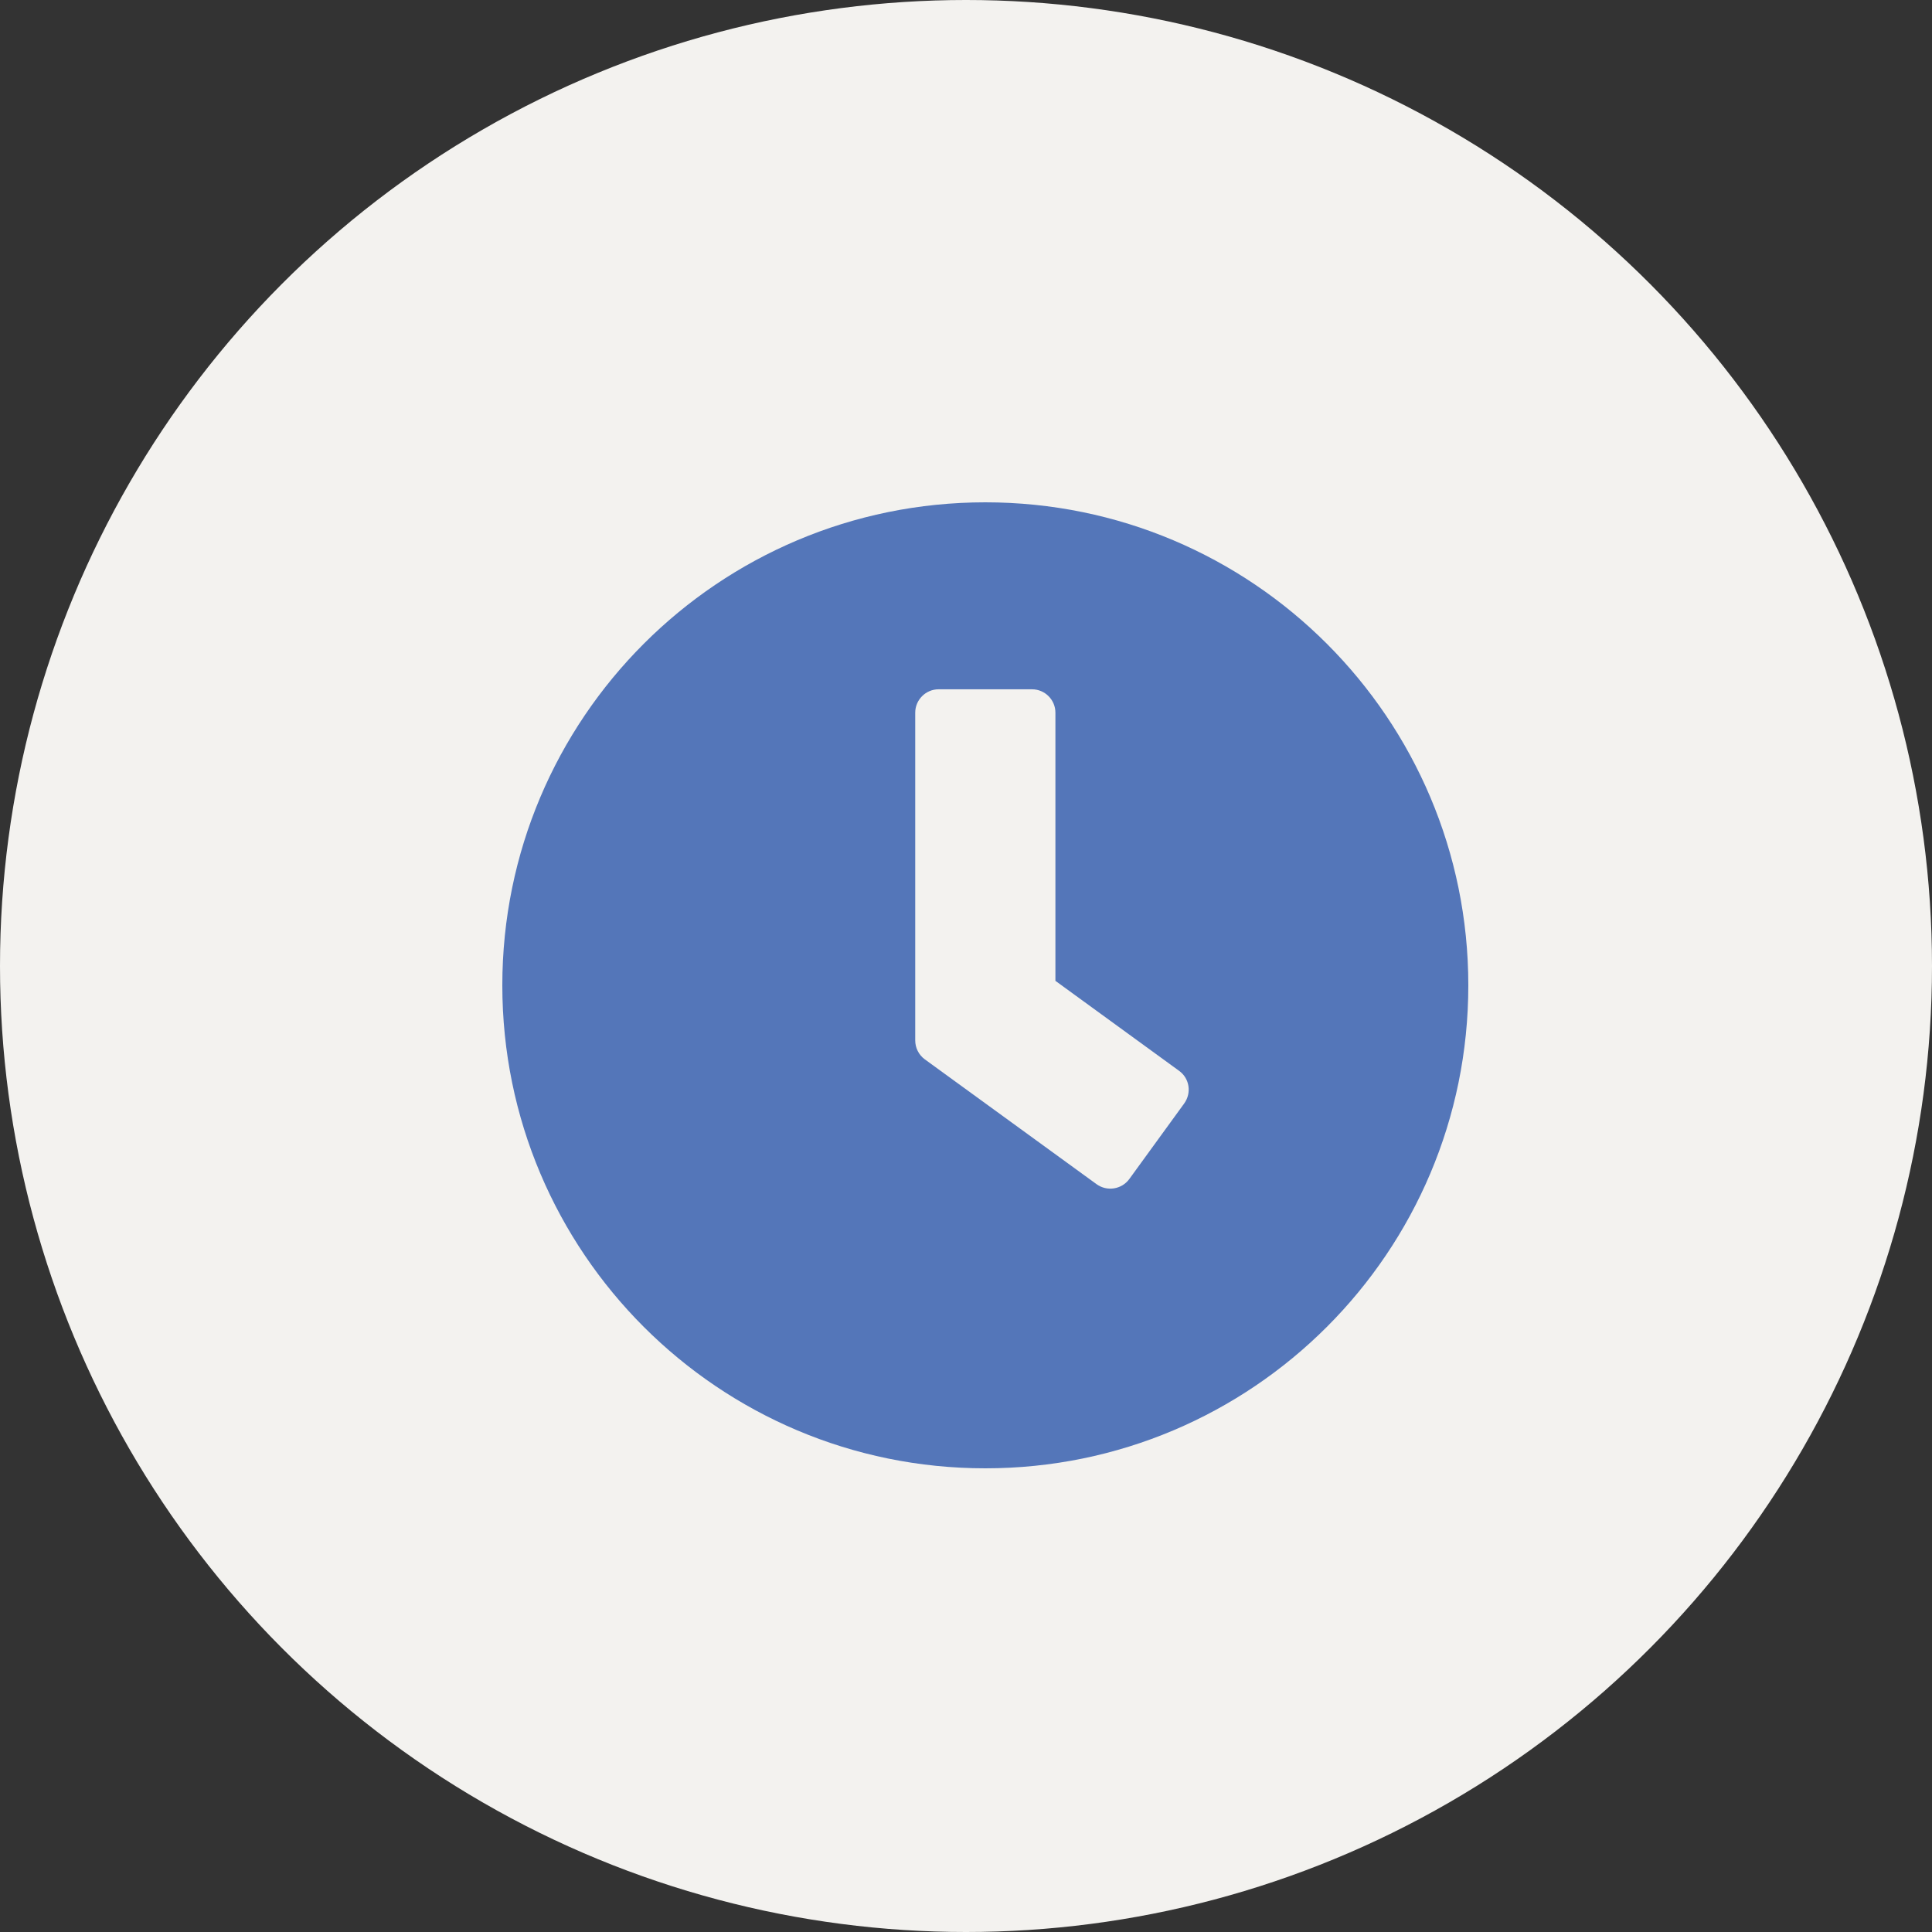
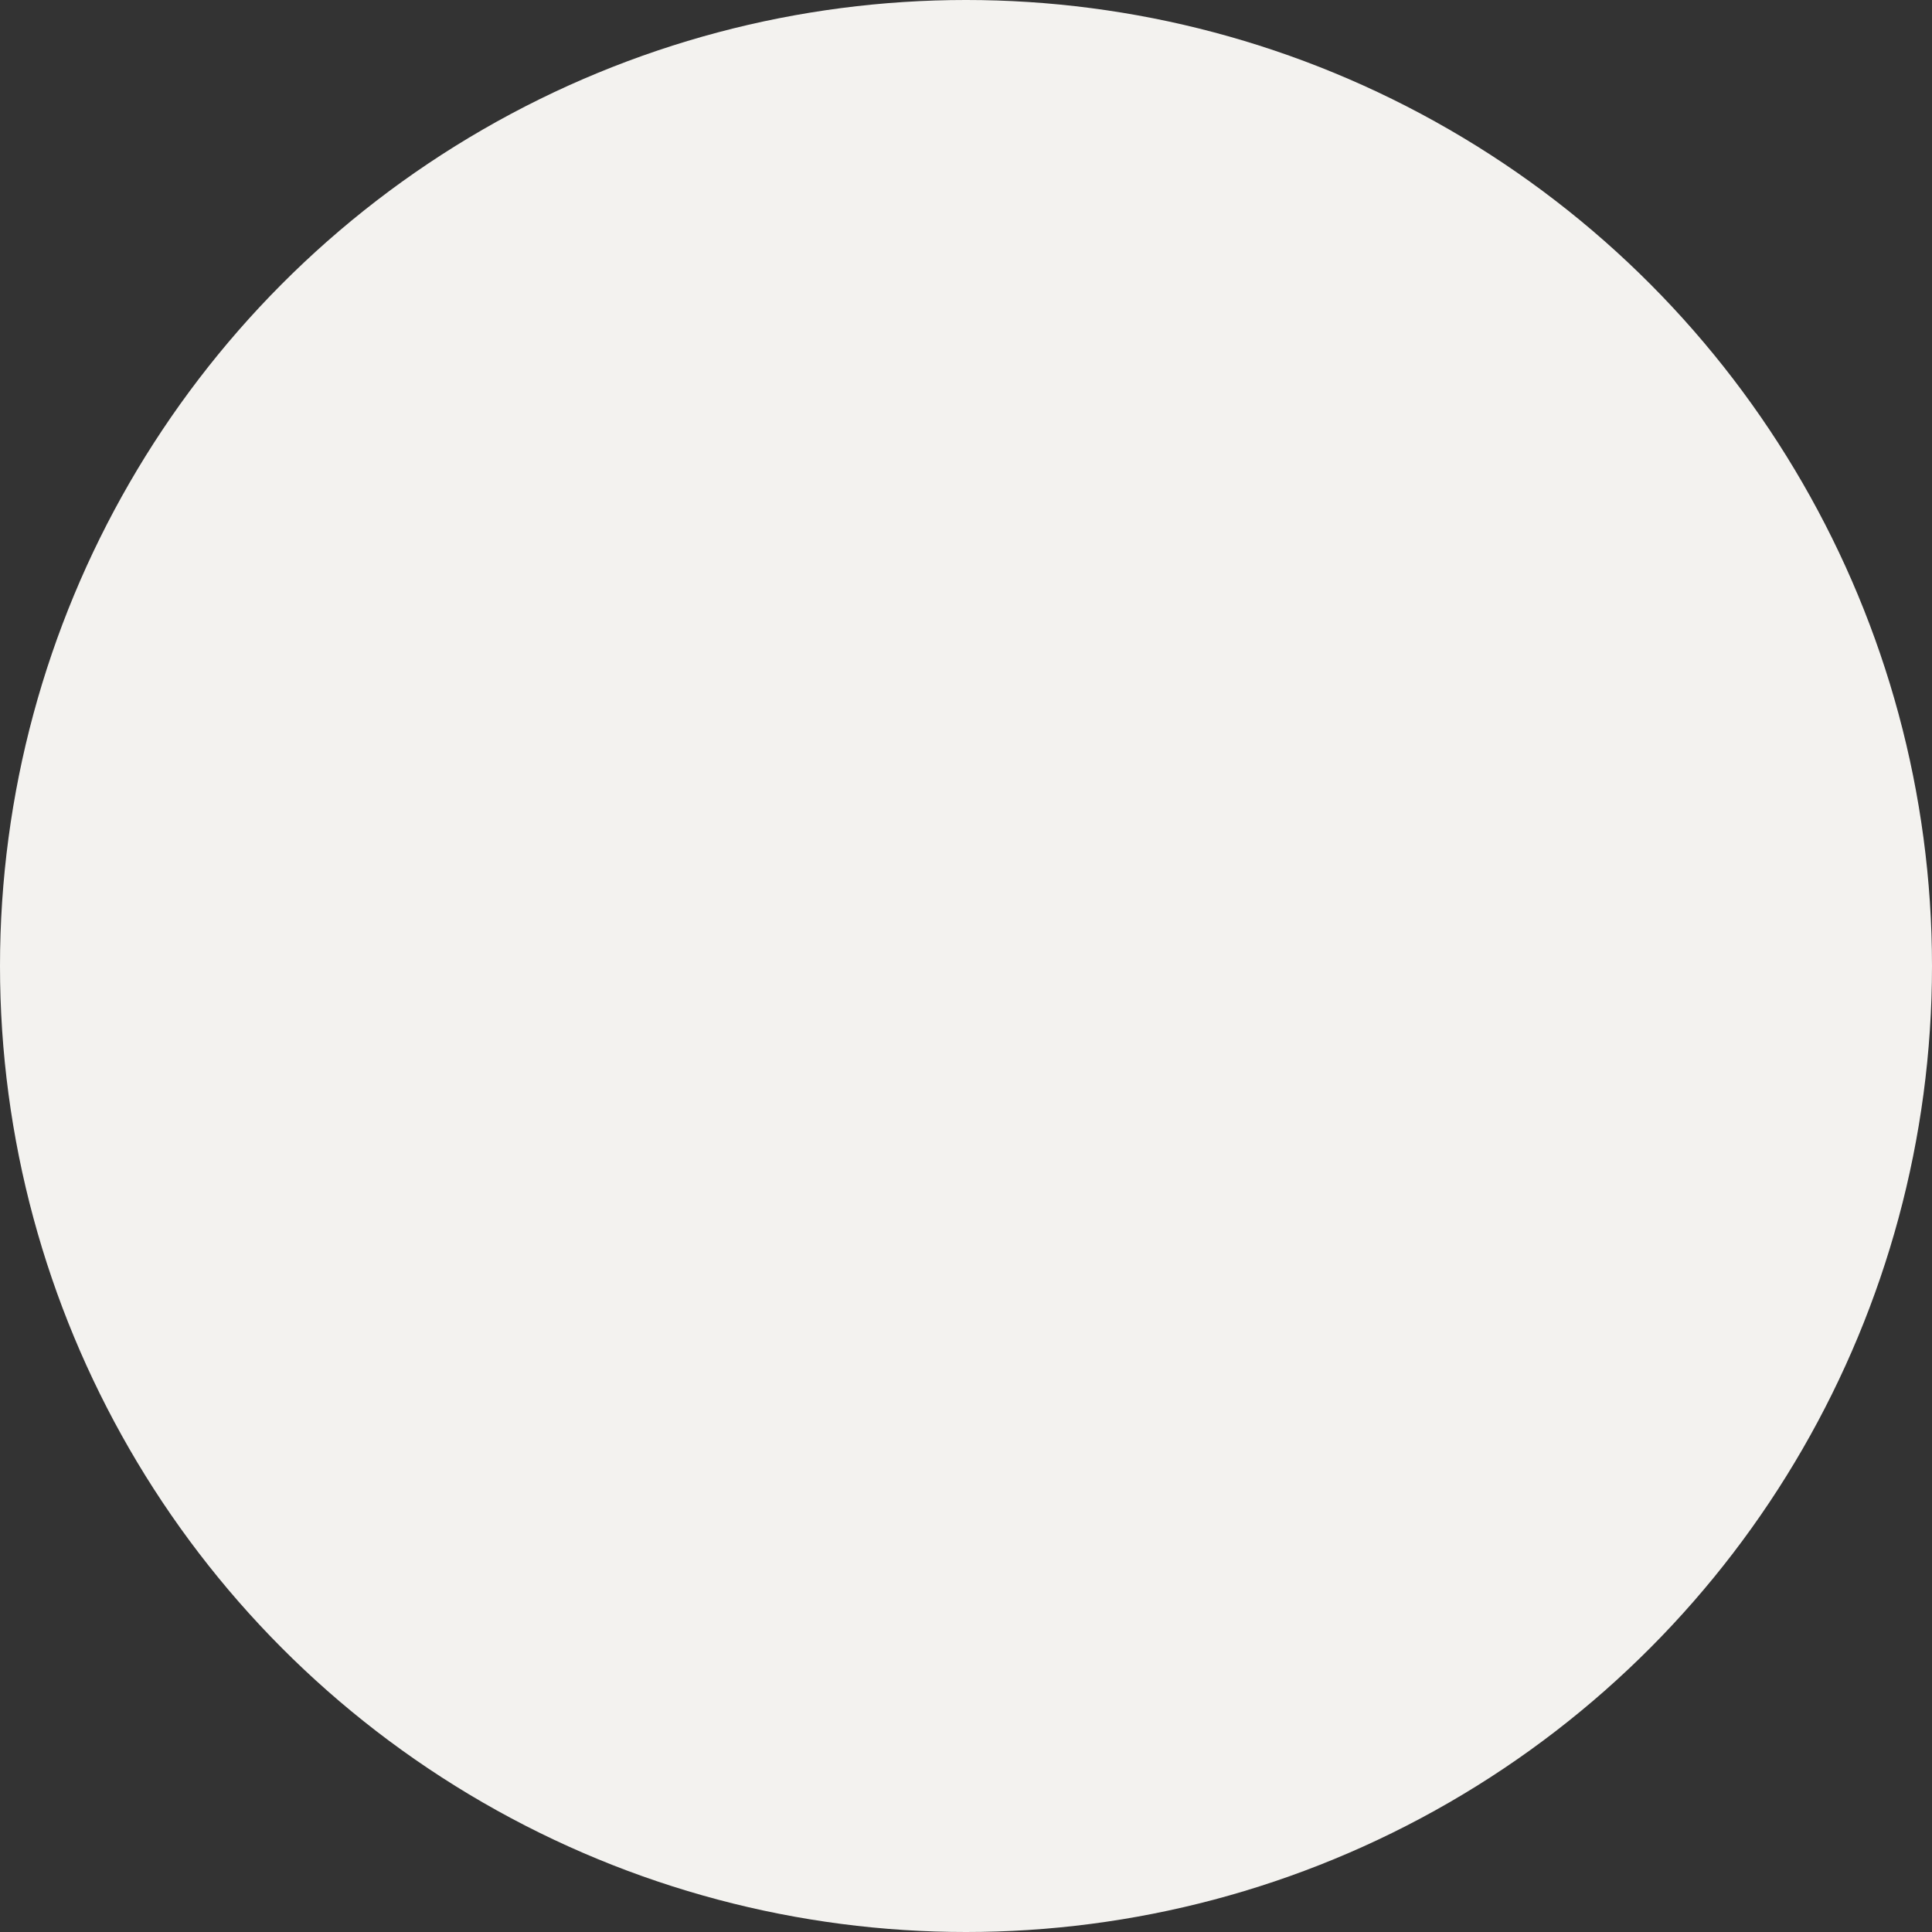
<svg xmlns="http://www.w3.org/2000/svg" width="50" height="50" viewBox="0 0 50 50" fill="none">
  <rect x="0" y="0" width="50" height="50" fill="#333333" stroke="none" />
  <circle cx="25" cy="25" r="25" fill="#F3F2EF" />
-   <path d="M25.5 13C18.595 13 13 18.595 13 25.5C13 32.405 18.595 38 25.5 38C32.405 38 38 32.405 38 25.5C38 18.595 32.405 13 25.5 13ZM28.378 30.646L23.933 27.415C23.776 27.299 23.686 27.118 23.686 26.926V18.444C23.686 18.111 23.958 17.839 24.29 17.839H26.71C27.042 17.839 27.314 18.111 27.314 18.444V25.384L30.515 27.713C30.787 27.909 30.843 28.287 30.646 28.559L29.225 30.515C29.028 30.782 28.65 30.843 28.378 30.646Z" fill="#5476B9" />
</svg>